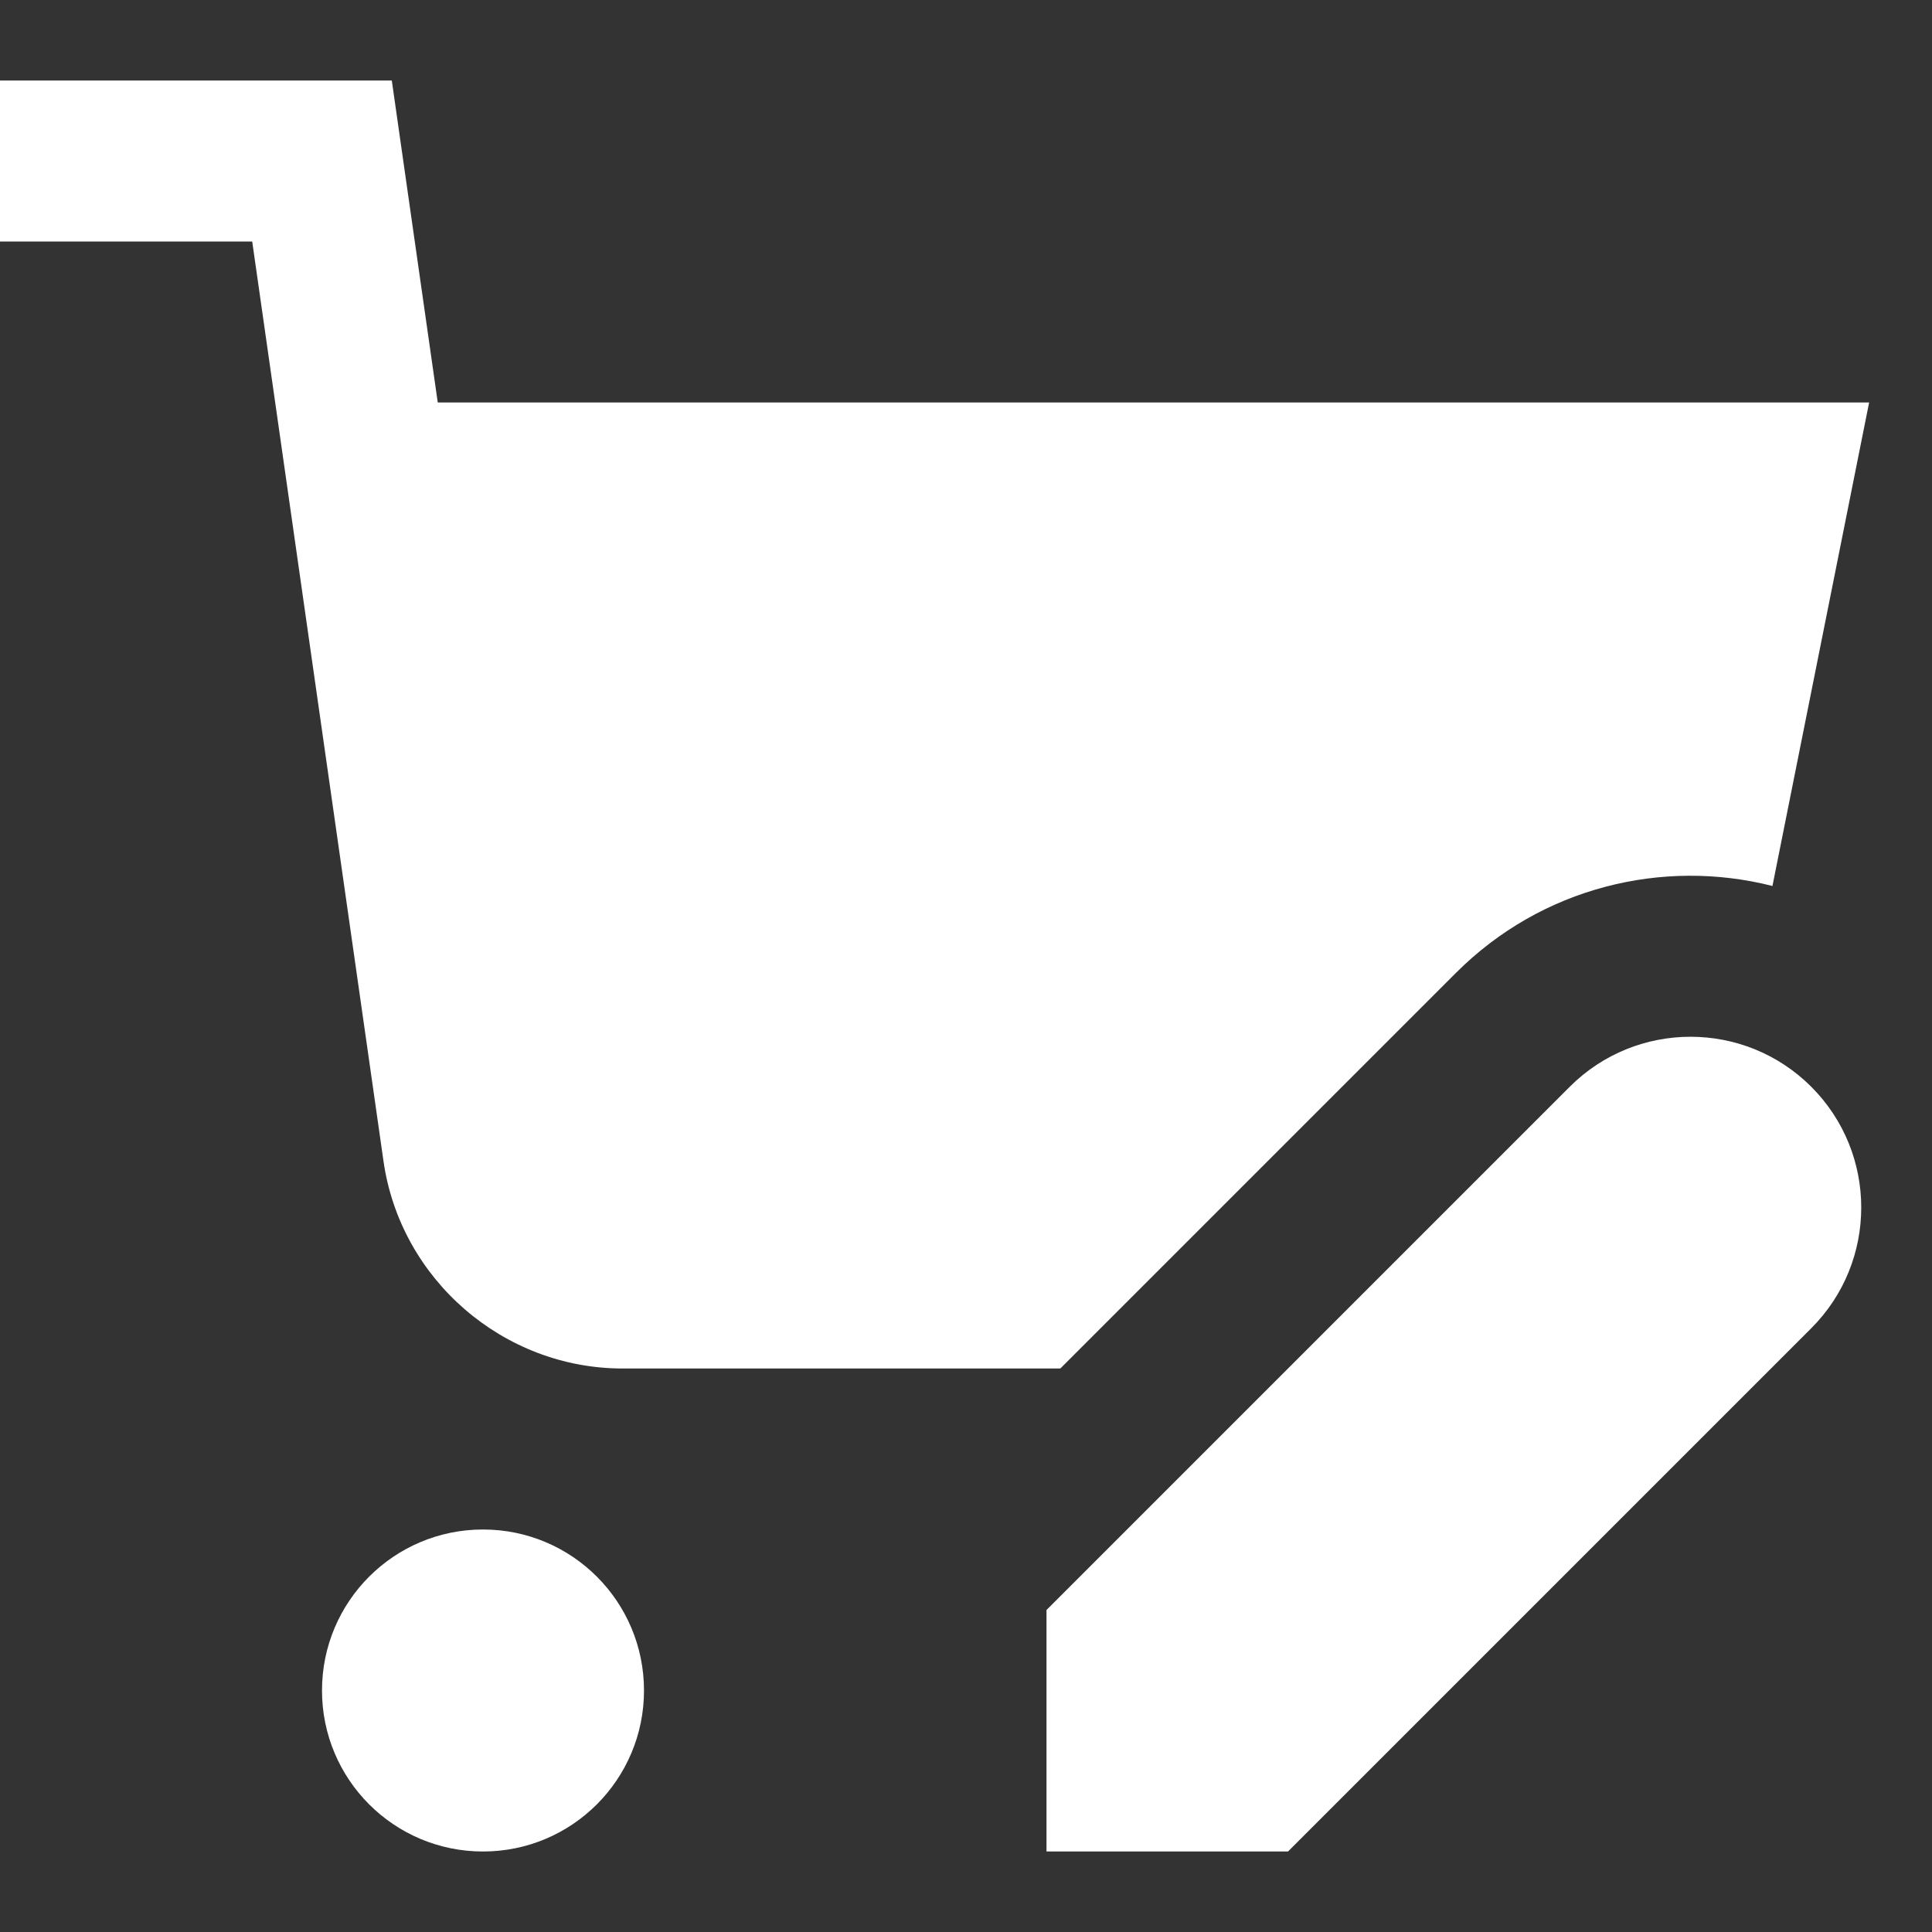
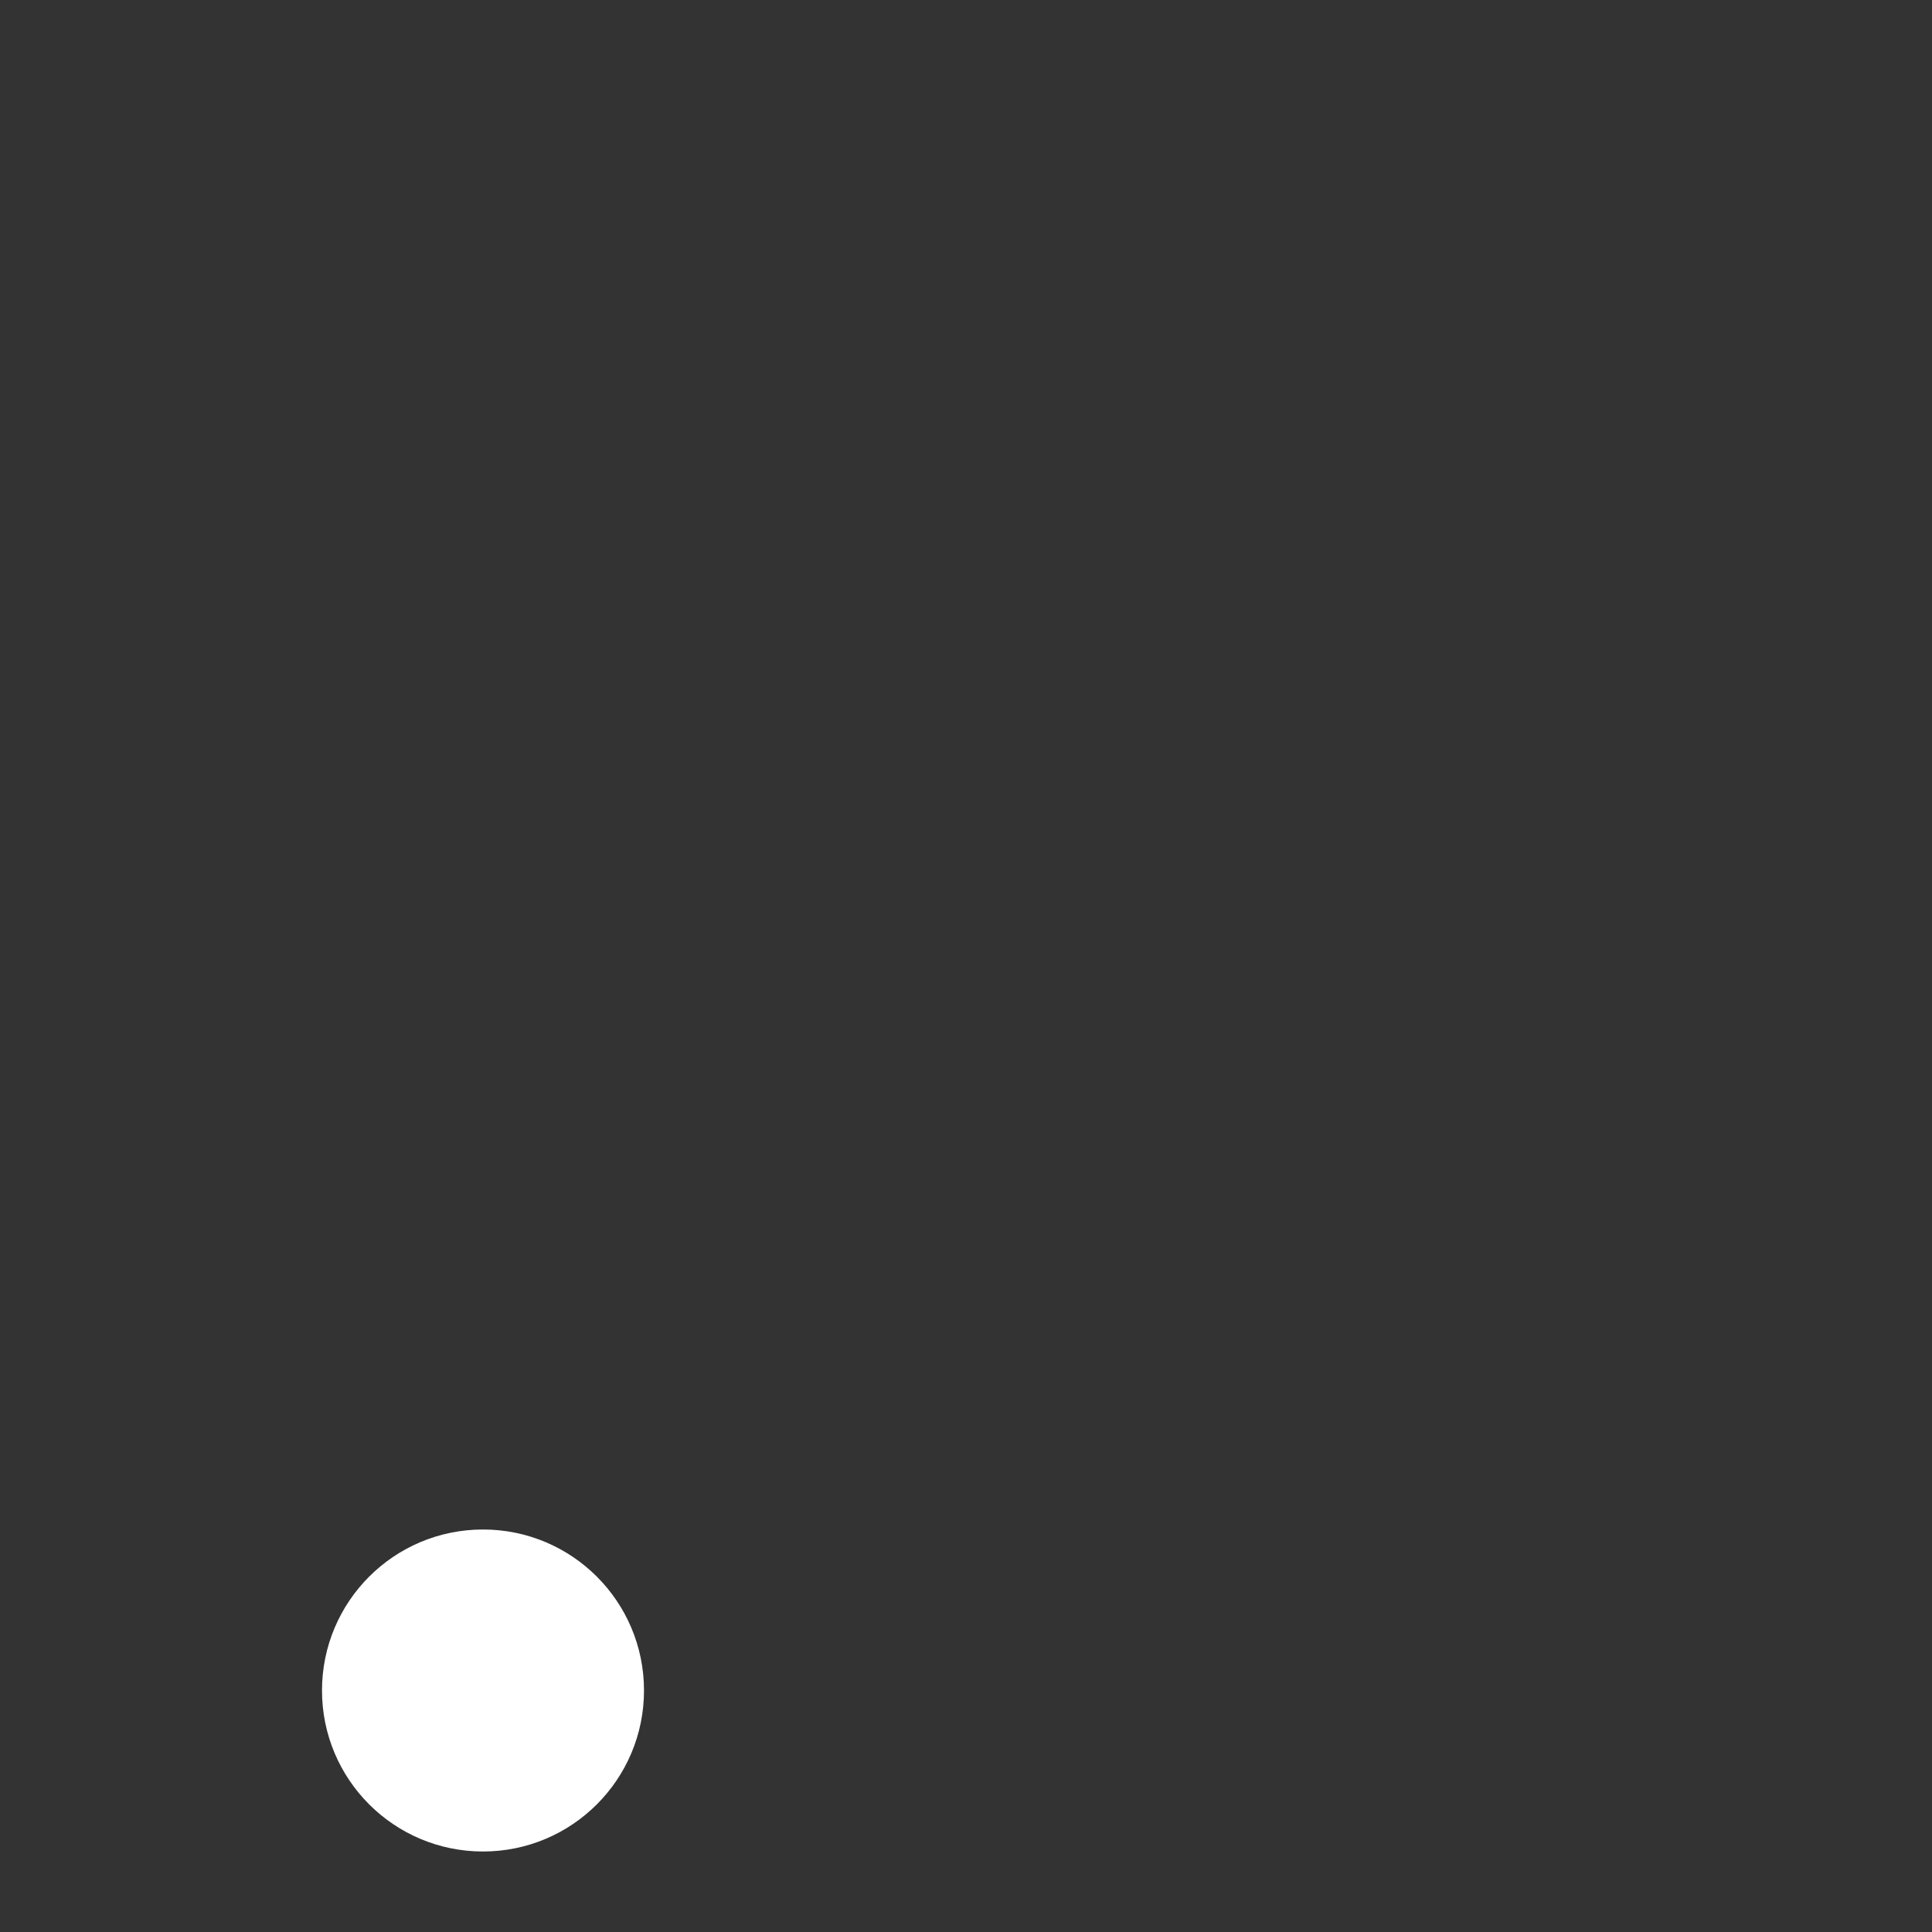
<svg xmlns="http://www.w3.org/2000/svg" width="24" height="24" viewBox="0 0 24 24">
  <rect x="0" y="0" width="24" height="24" fill="#333333" stroke="none" />
  <title>cart-pen</title>
  <g fill="#fff">
    <path d="M6 23C7.105 23 8 22.105 8 21C8 19.895 7.105 19 6 19C4.895 19 4 19.895 4 21C4 22.105 4.895 23 6 23Z" fill="#fff" />
-     <path d="M16 23L22.5 16.5C23.328 15.672 23.328 14.328 22.5 13.5C21.672 12.672 20.328 12.672 19.5 13.5L13 20V23H16Z" fill="#fff" />
-     <path d="M13.172 17L18.086 12.086C19.151 11.02 20.656 10.66 22.018 11.006L23.219 5H5.438L4.867 1H0V3H3.133L4.764 14.425C4.974 15.893 6.251 17 7.734 17H13.172Z" fill="#fff" />
  </g>
</svg>